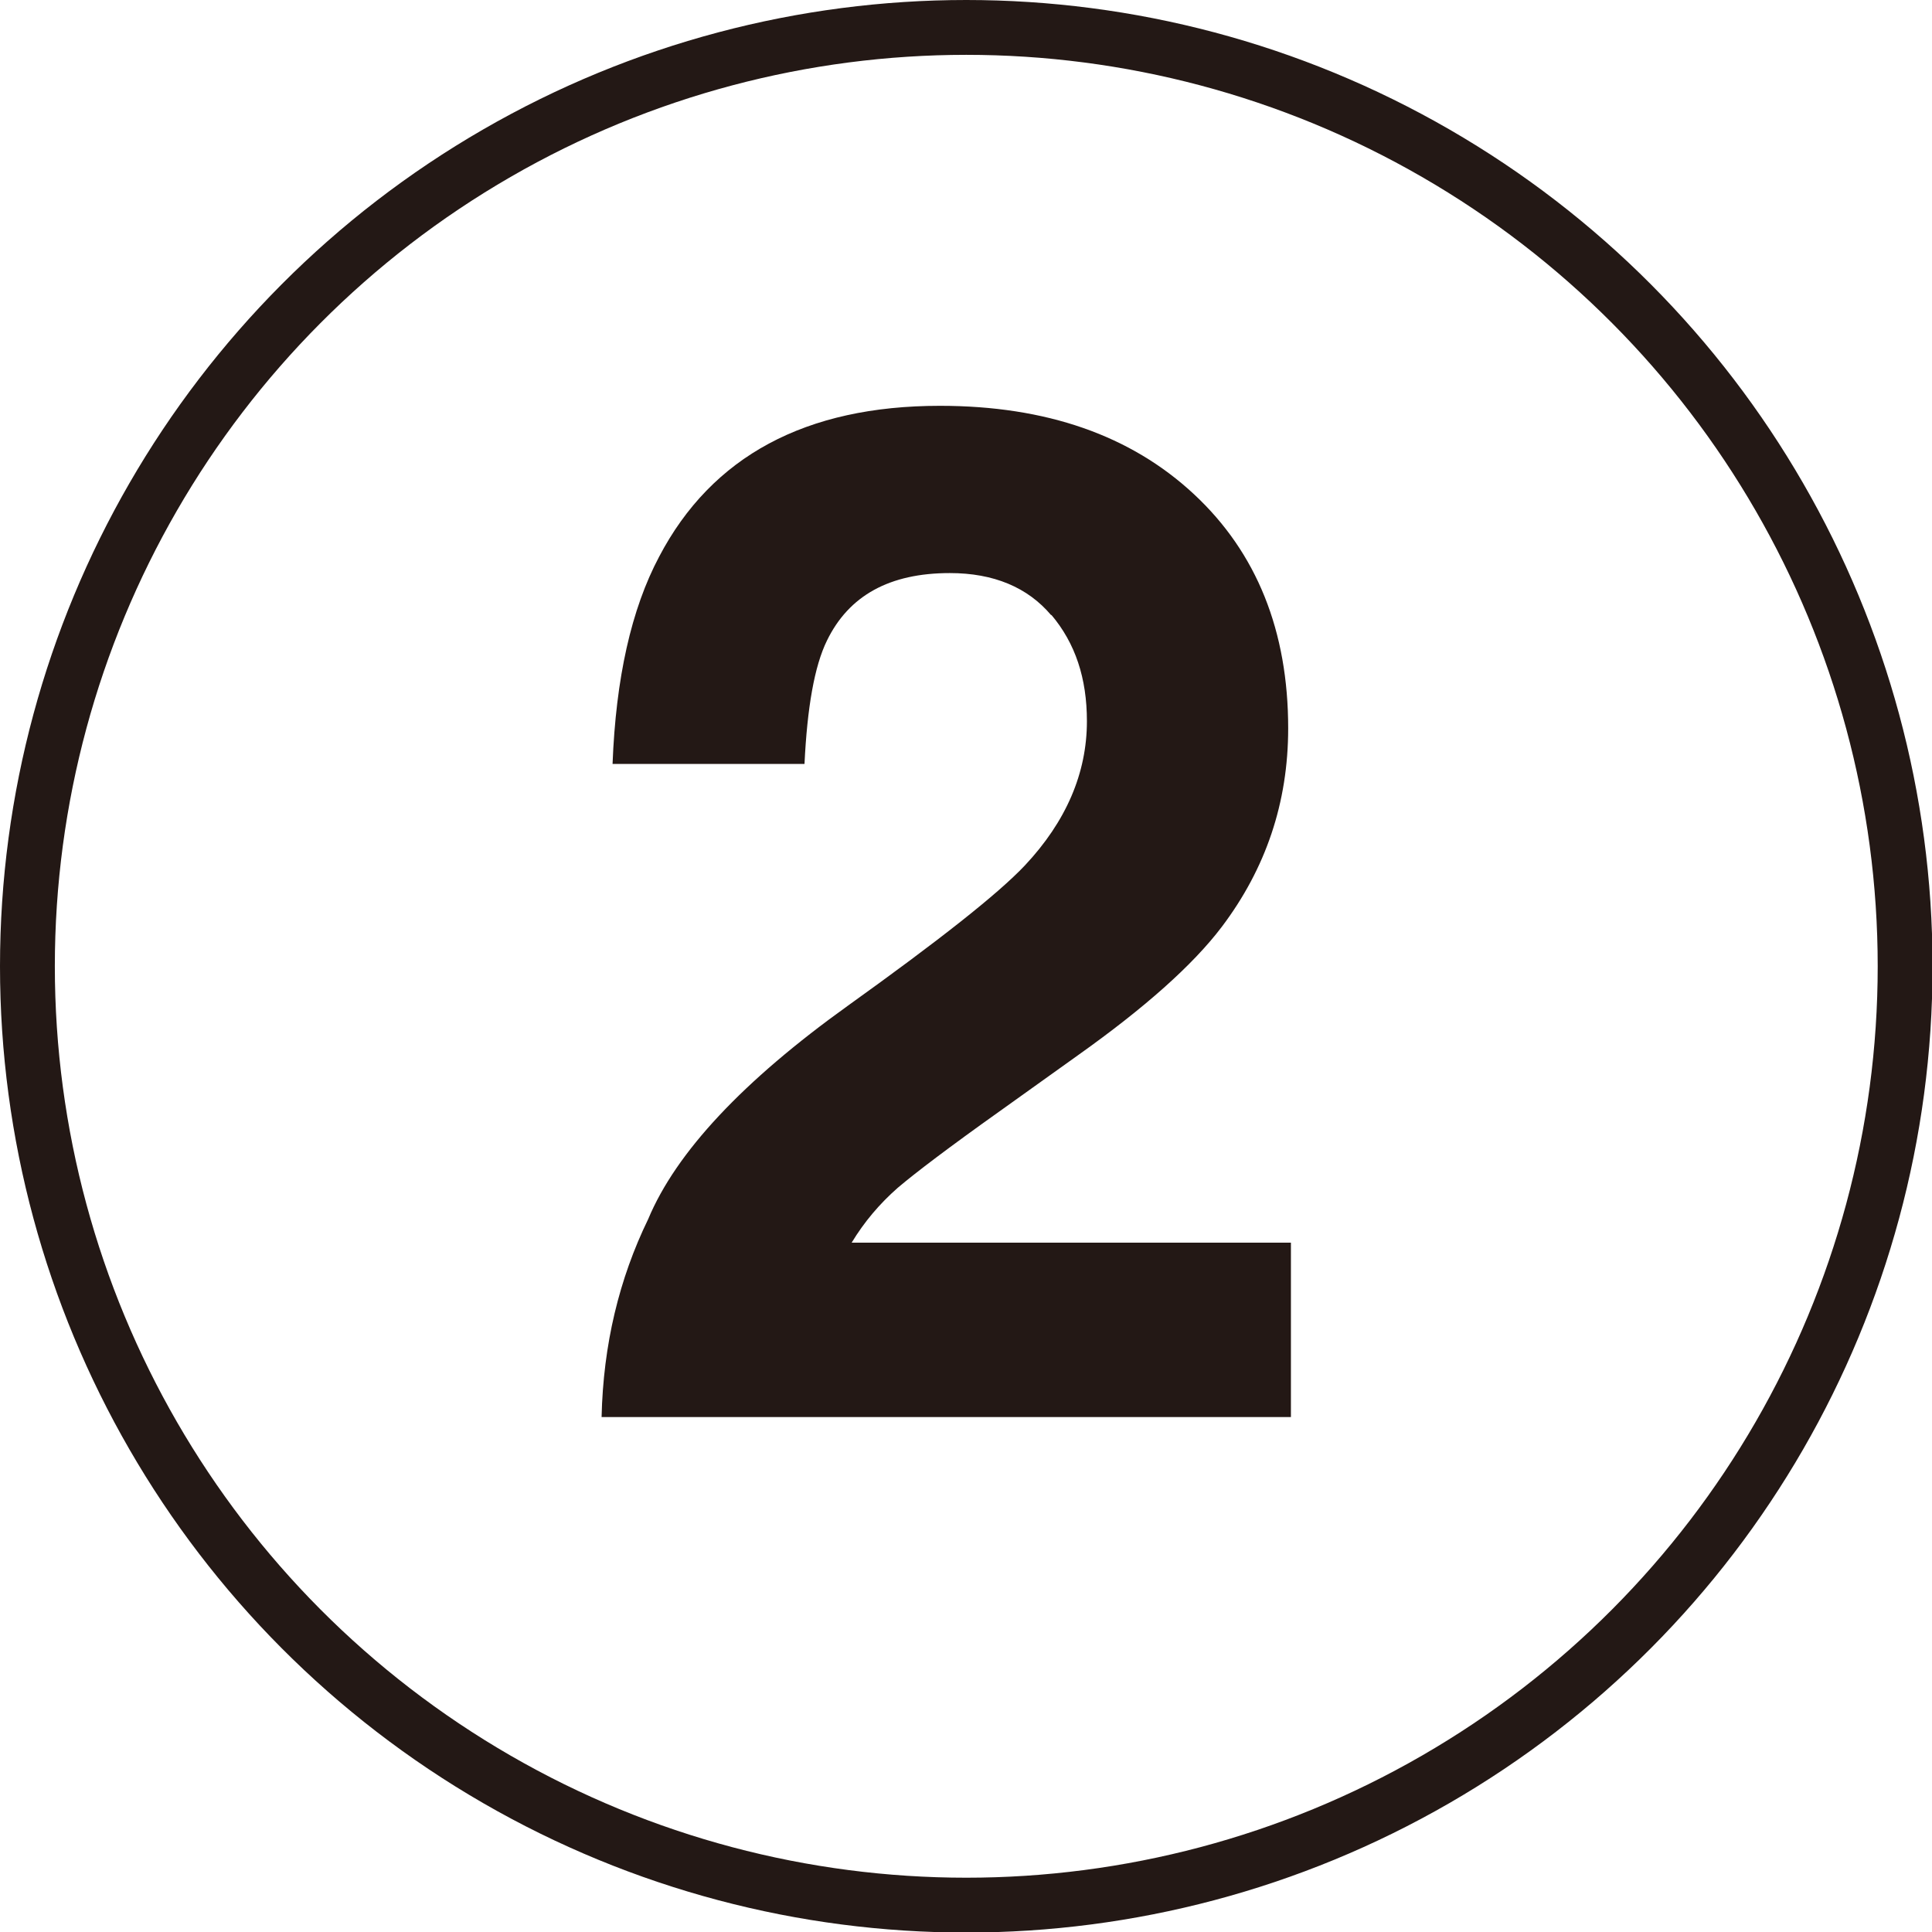
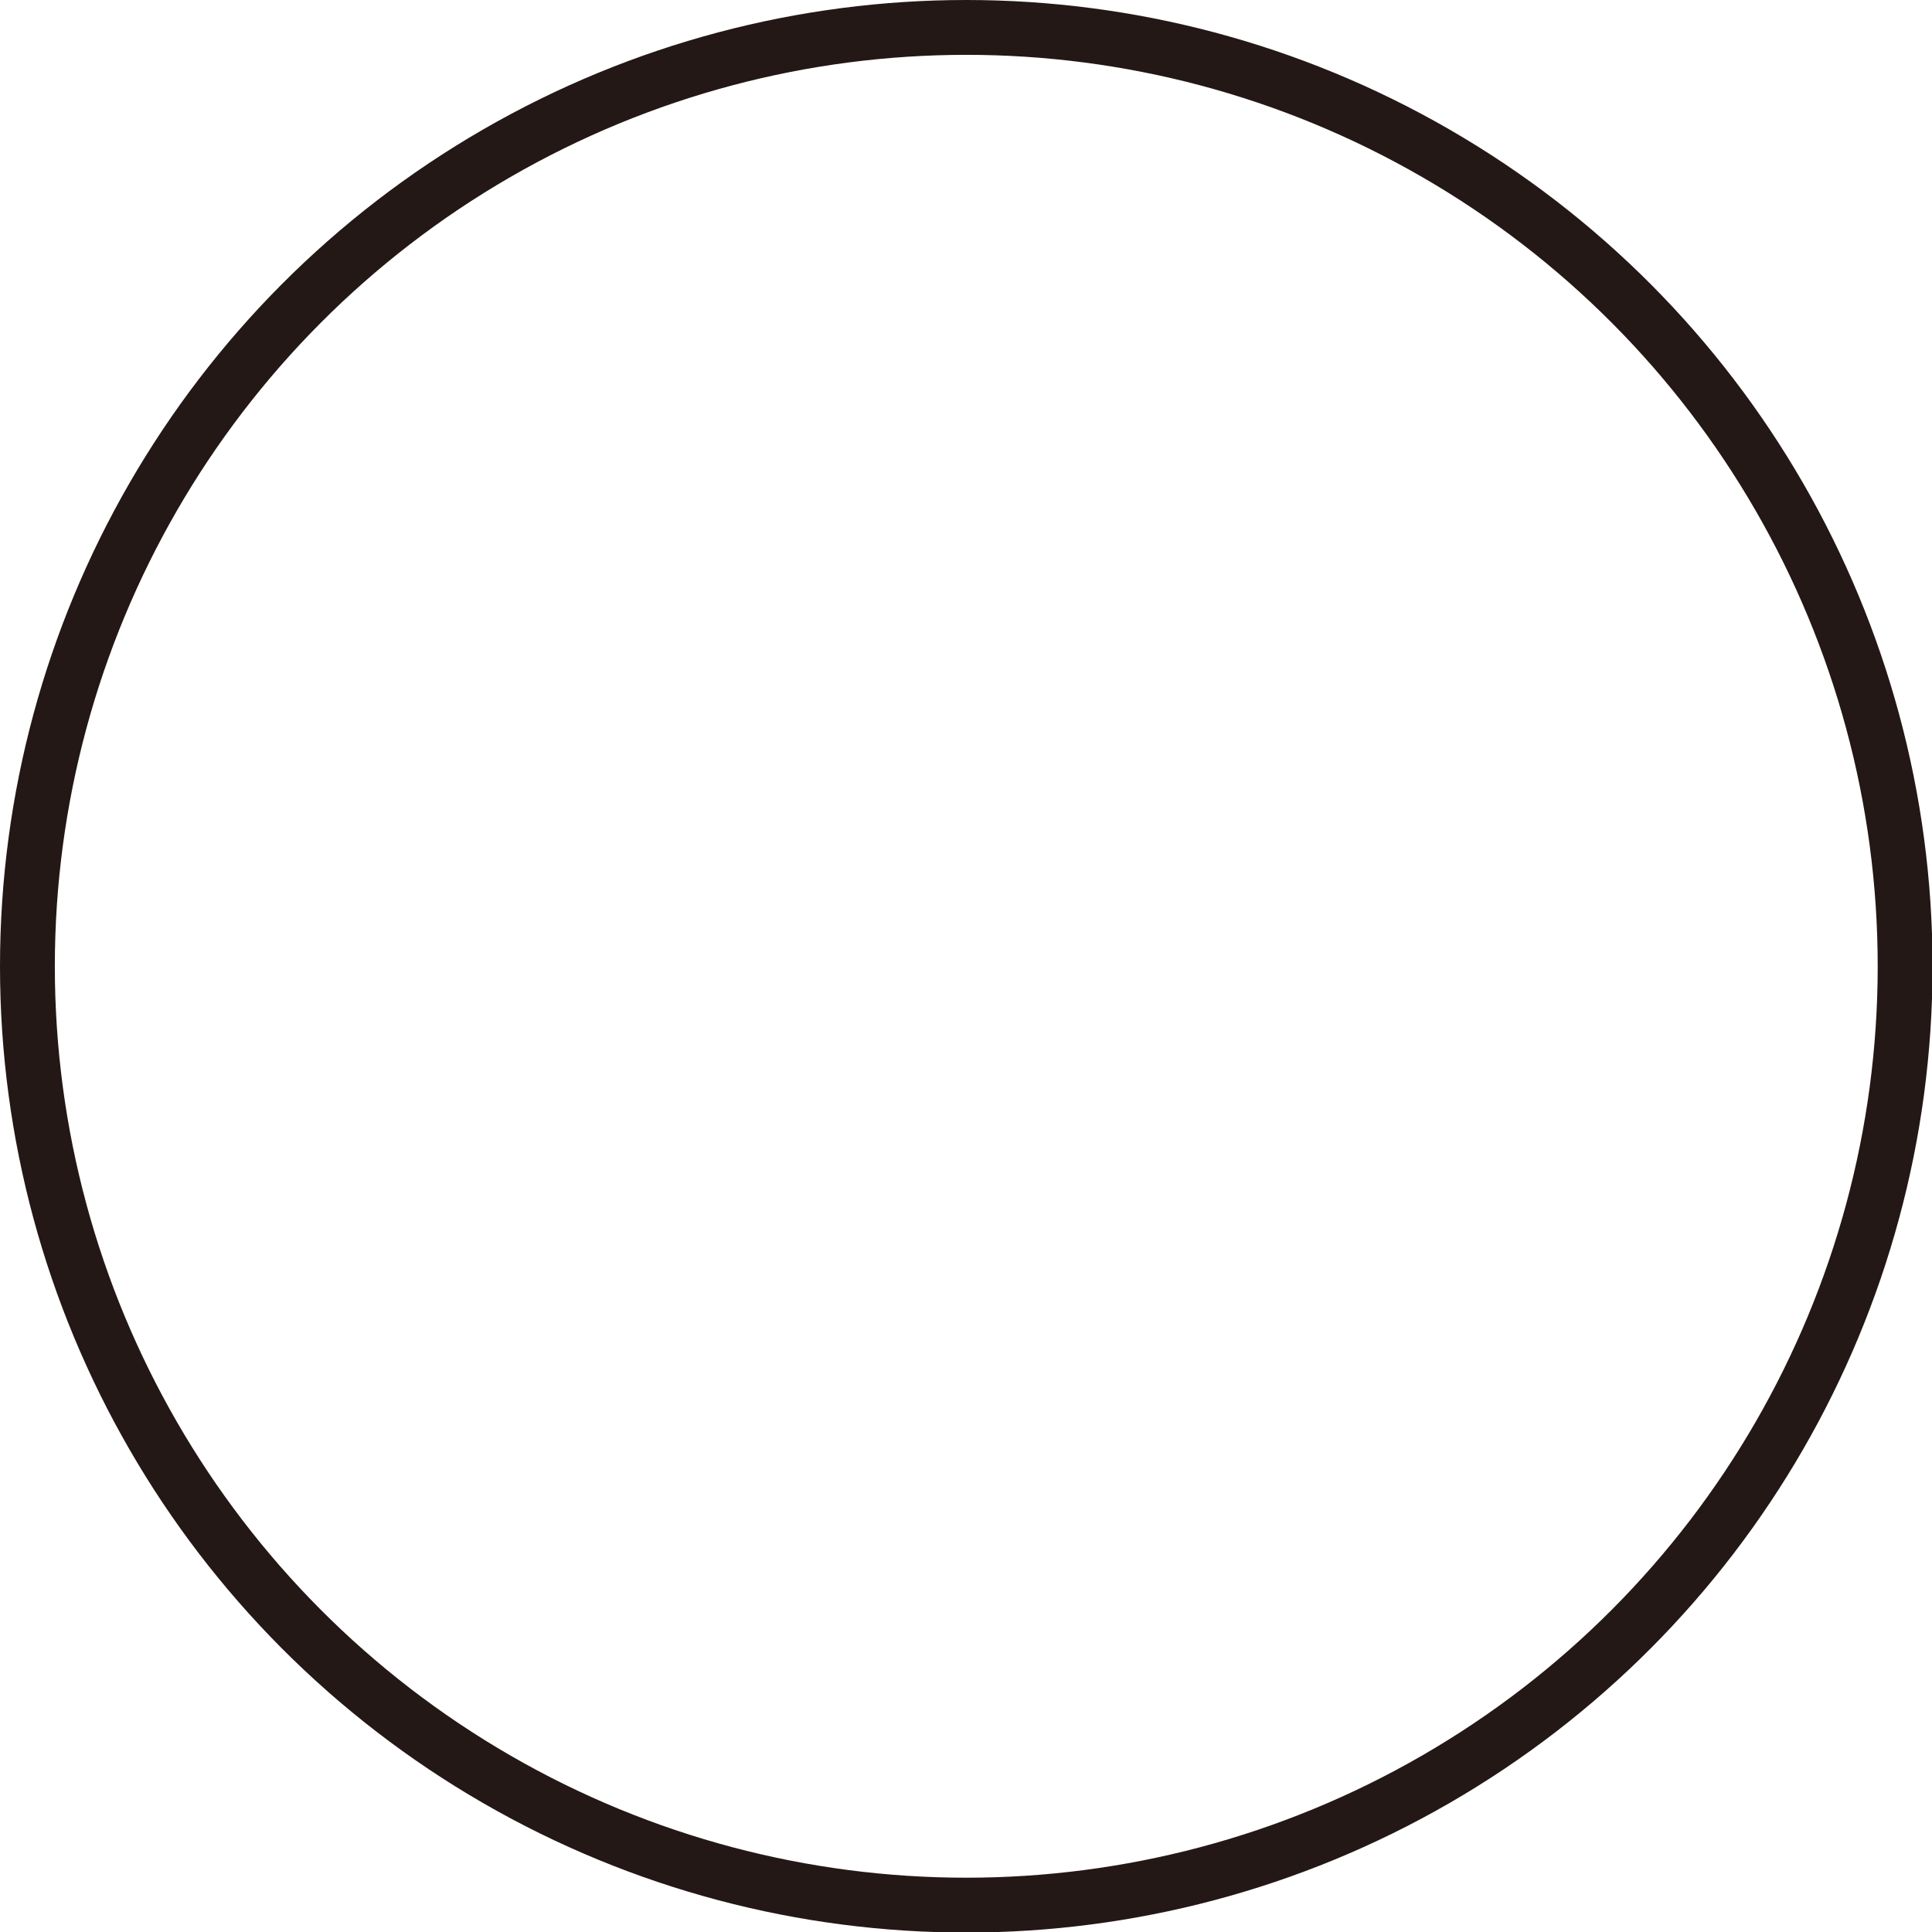
<svg xmlns="http://www.w3.org/2000/svg" id="_レイヤー_2" data-name="レイヤー 2" viewBox="0 0 35.23 35.23">
  <defs>
    <style>
      .cls-1 {
        fill: none;
        stroke: #231815;
        stroke-miterlimit: 10;
      }

      .cls-2 {
        fill: #231815;
        stroke-width: 0px;
      }
    </style>
  </defs>
  <g id="graphic">
-     <path class="cls-2" d="m19.17,11.22c-.43-.51-1.05-.77-1.85-.77-1.1,0-1.84.41-2.24,1.23-.23.47-.36,1.22-.41,2.25h-3.5c.06-1.56.34-2.82.85-3.78.96-1.83,2.67-2.75,5.12-2.75,1.94,0,3.48.54,4.63,1.61s1.72,2.5,1.72,4.27c0,1.36-.41,2.56-1.21,3.62-.53.7-1.41,1.48-2.62,2.34l-1.44,1.03c-.9.64-1.52,1.11-1.85,1.39-.33.29-.61.62-.84,1h8.01v3.18h-12.57c.03-1.32.32-2.52.85-3.61.51-1.22,1.73-2.52,3.64-3.89,1.66-1.19,2.74-2.04,3.23-2.56.75-.8,1.13-1.68,1.13-2.63,0-.78-.21-1.42-.65-1.94Z" />
    <circle class="cls-1" cx="17.62" cy="17.62" r="17.12" />
  </g>
</svg>